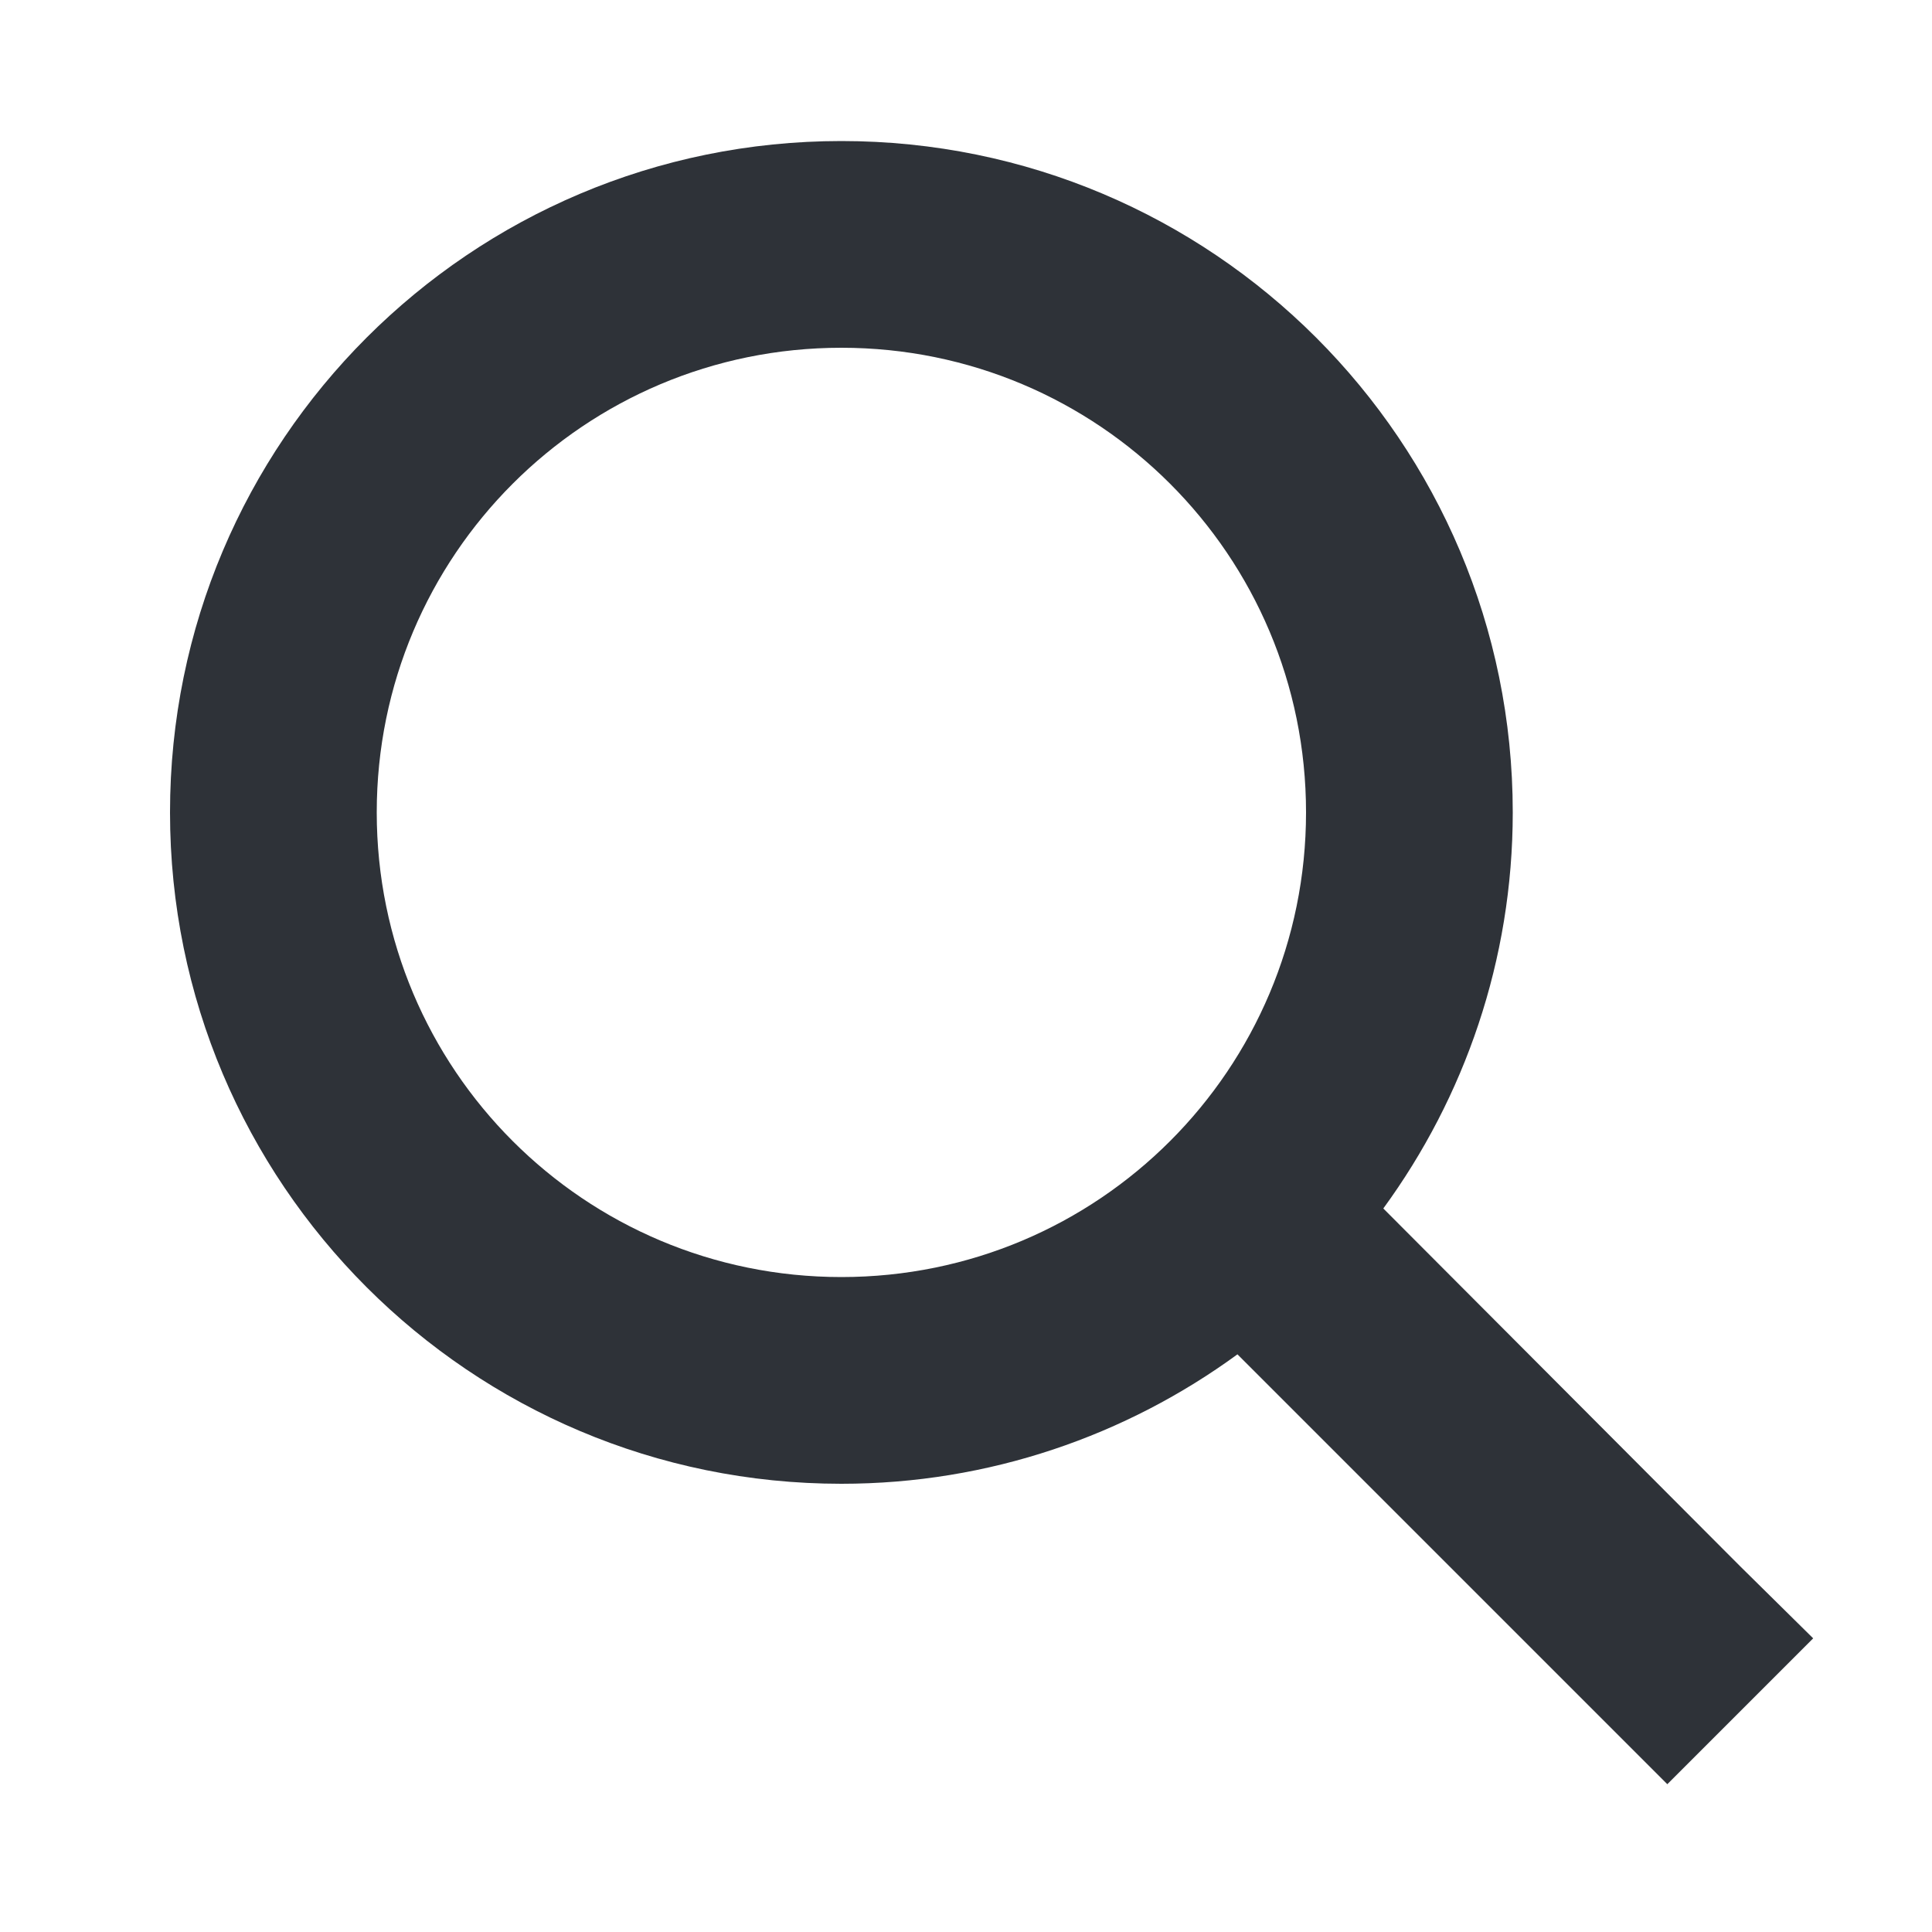
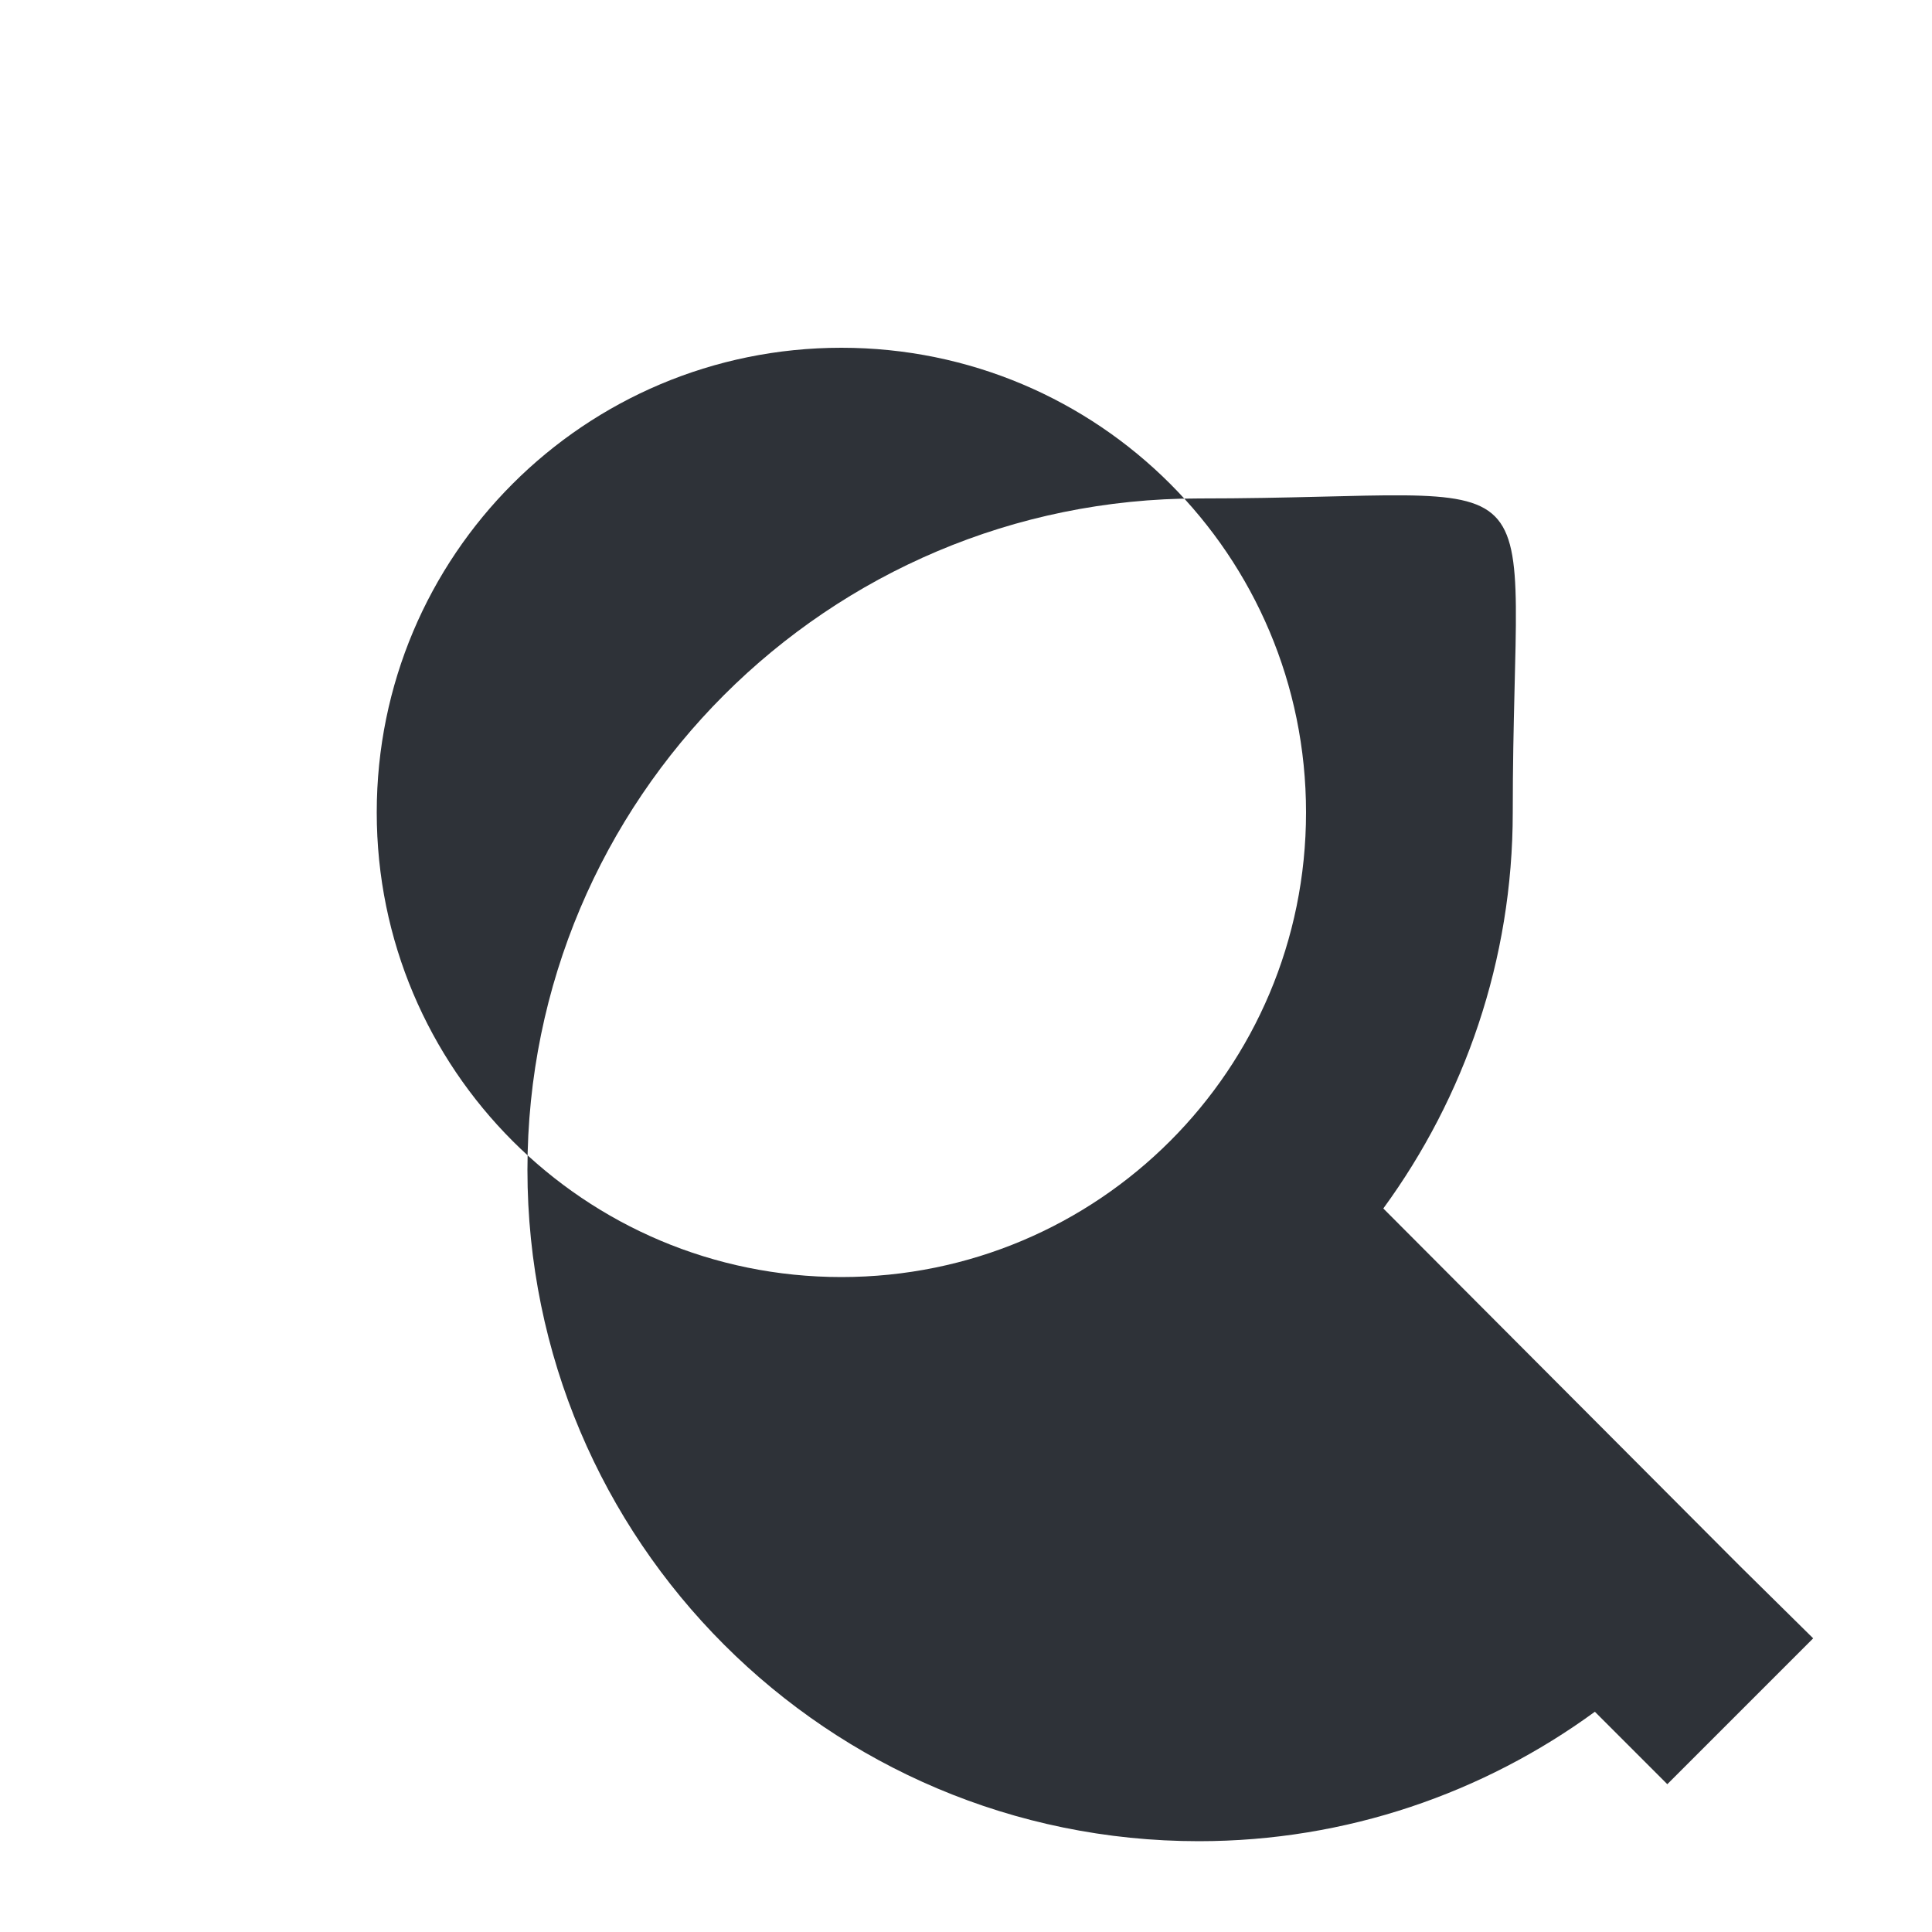
<svg xmlns="http://www.w3.org/2000/svg" version="1.1" id="Layer_1" x="0px" y="0px" viewBox="0 0 200 200" style="enable-background:new 0 0 200 200;" xml:space="preserve">
  <style type="text/css">
	.st0{fill:#2E3238;}
	.st1{fill:none;stroke:#2E3238;stroke-width:14;stroke-miterlimit:10;}
</style>
-   <path class="st0" d="M156.6,84.1c0,15.3-5,29.5-13.4,41l36.9,37l7.6,7.5l-15.1,15.1l-7.5-7.5l-37-37c-11.5,8.4-25.7,13.4-41,13.4  c-38.4,0-69.5-31.1-69.5-69.5s31.1-69.5,69.5-69.5S156.6,45.7,156.6,84.1z M87.1,132.2c26.6,0,48.1-21.5,48.1-48.1S113.7,36,87.1,36  S39,57.5,39,84.1S60.5,132.2,87.1,132.2z" />
+   <path class="st0" d="M156.6,84.1c0,15.3-5,29.5-13.4,41l36.9,37l7.6,7.5l-15.1,15.1l-7.5-7.5c-11.5,8.4-25.7,13.4-41,13.4  c-38.4,0-69.5-31.1-69.5-69.5s31.1-69.5,69.5-69.5S156.6,45.7,156.6,84.1z M87.1,132.2c26.6,0,48.1-21.5,48.1-48.1S113.7,36,87.1,36  S39,57.5,39,84.1S60.5,132.2,87.1,132.2z" />
</svg>